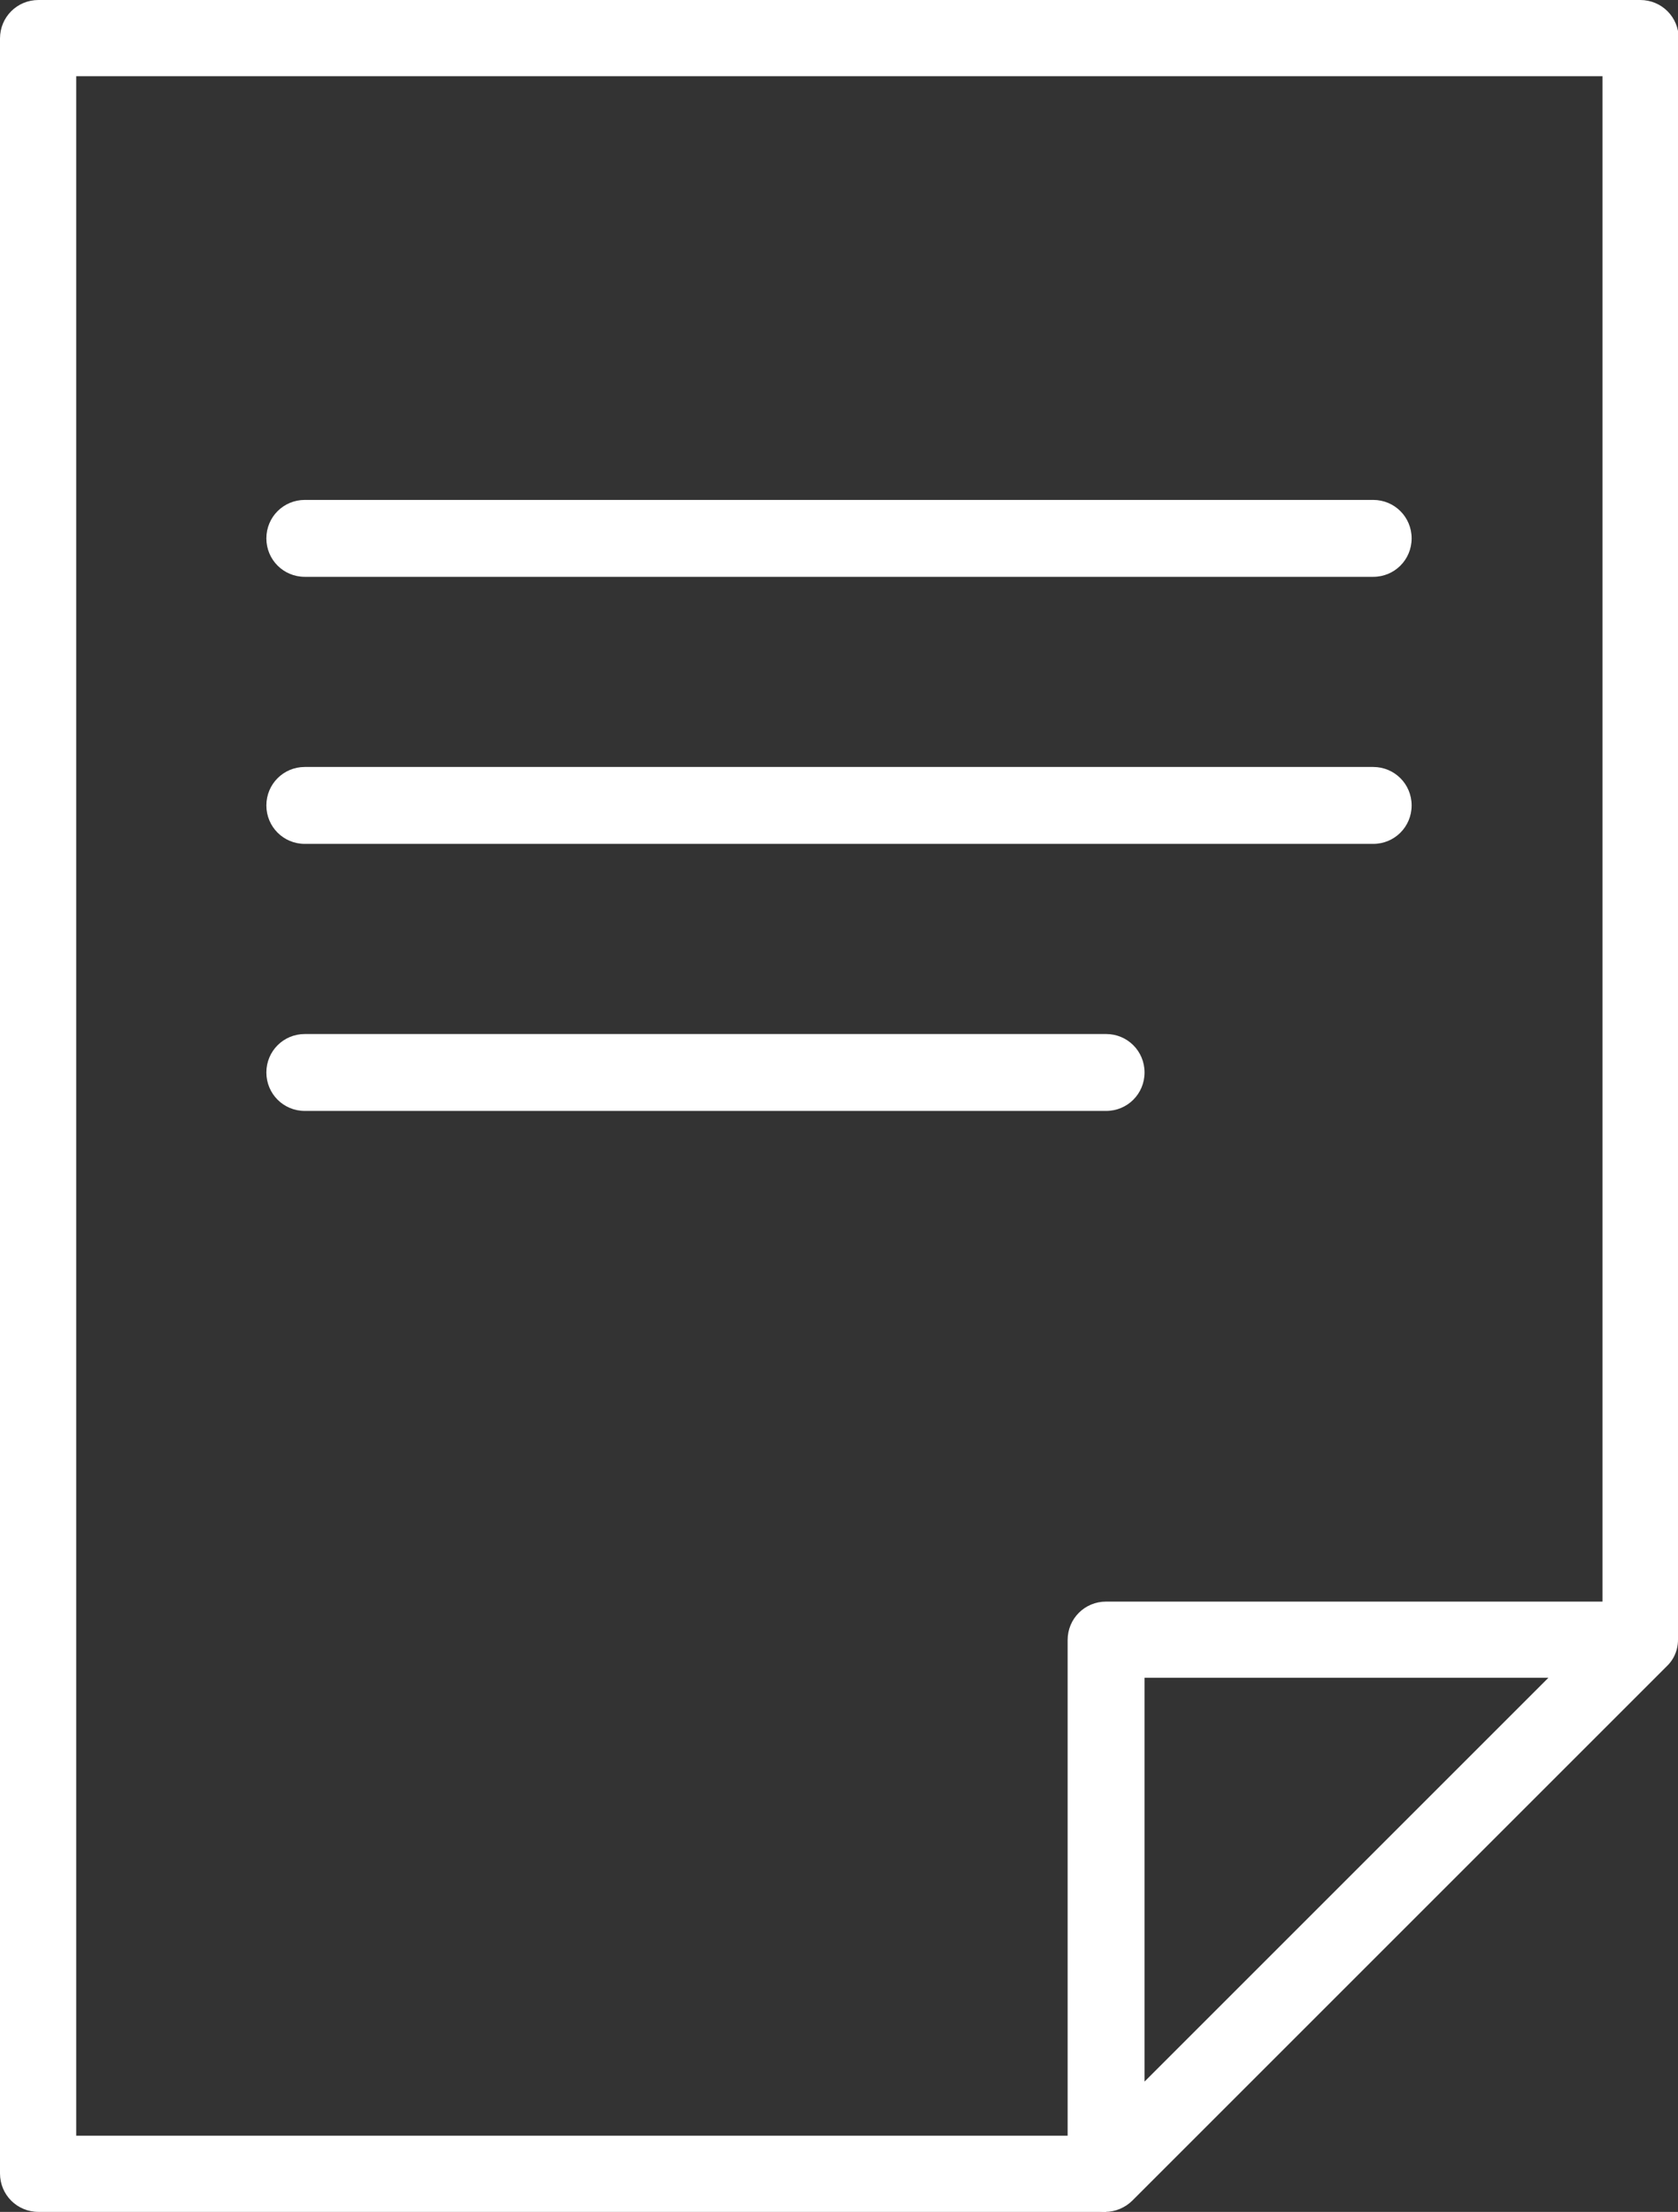
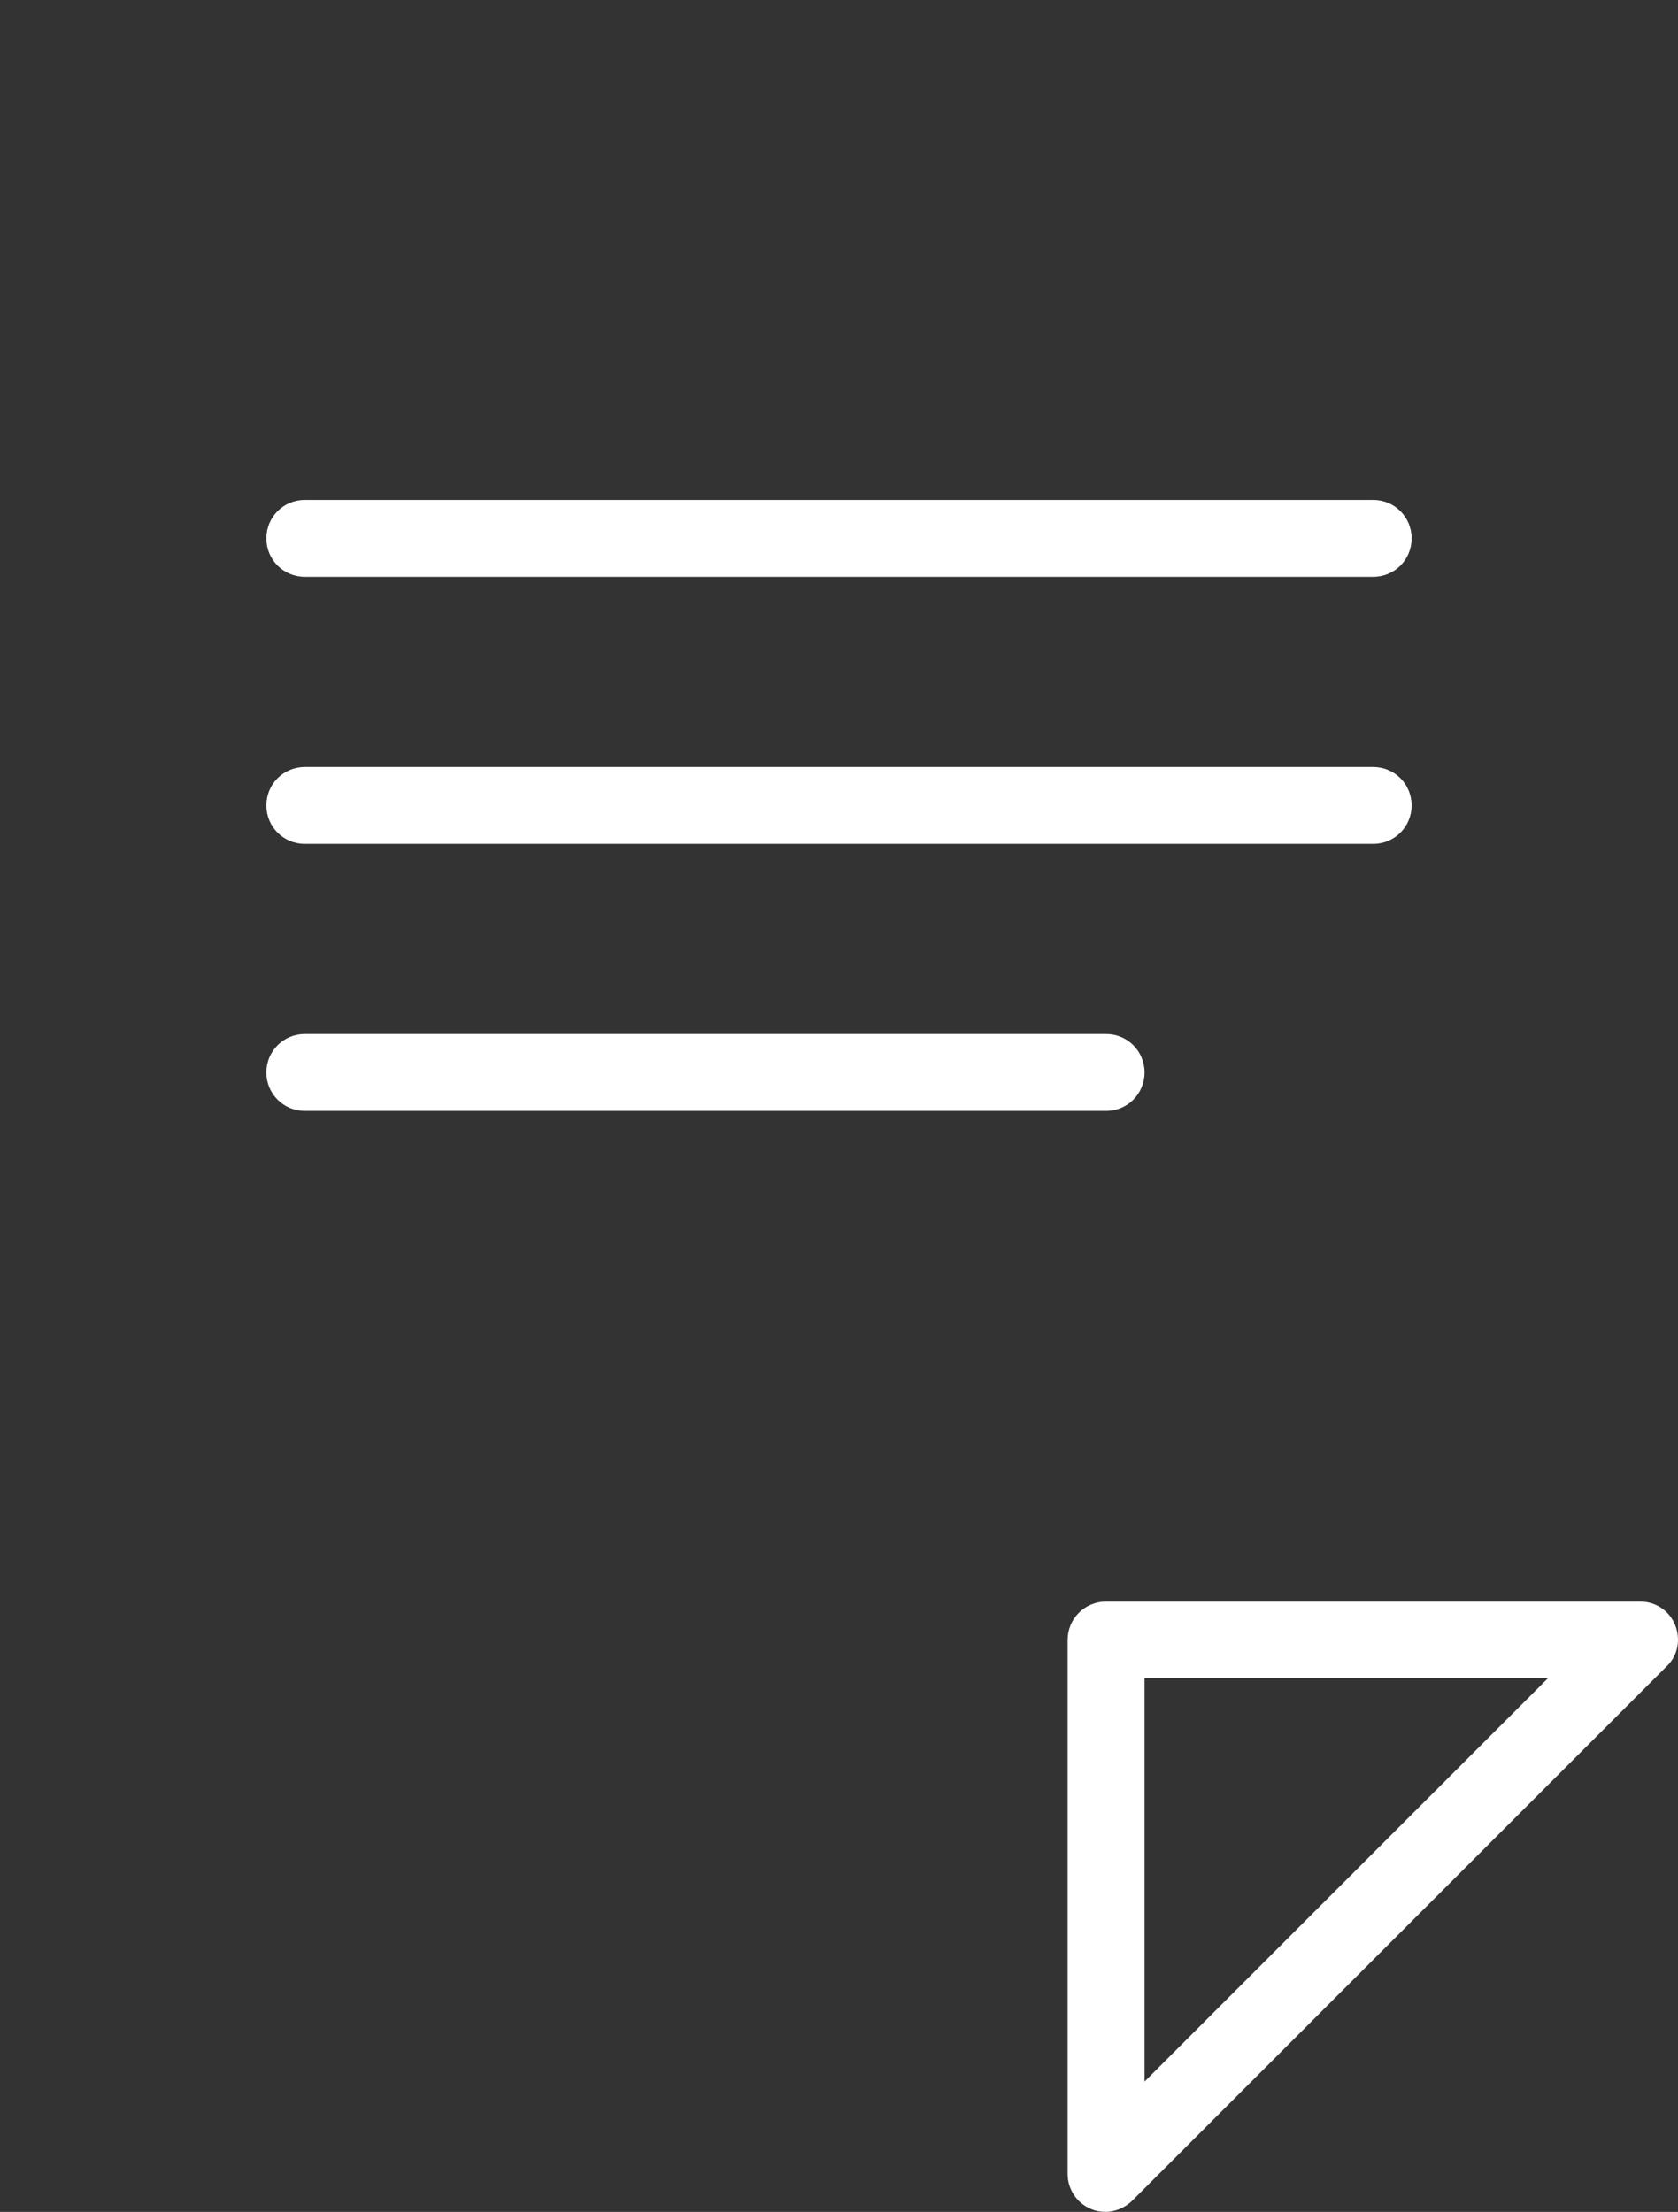
<svg xmlns="http://www.w3.org/2000/svg" id="_レイヤー_2" data-name="レイヤー 2" viewBox="0 0 23.56 31.06">
  <rect x="0" y="0" width="23.56" height="31.06" fill="#333333" stroke="none" />
  <defs>
    <style>
      .cls-1 {
        fill: #fff;
      }
    </style>
  </defs>
  <g id="_レイヤー_1-2" data-name="レイヤー 1">
    <g>
-       <path class="cls-1" d="M15.53,31.06H.54c-.3,0-.54-.24-.54-.54V.54C0,.24.24,0,.54,0h22.49c.3,0,.54.24.54.54v22.49h-1.07V1.07H1.07v28.92h14.46v1.07Z" />
      <path class="cls-1" d="M15.53,31.06c-.07,0-.14-.01-.21-.04-.2-.08-.33-.28-.33-.49v-7.5c0-.3.24-.54.54-.54h7.5c.22,0,.41.13.49.33.08.2.04.43-.12.58l-7.5,7.5c-.1.1-.24.16-.38.16ZM16.07,23.56v5.67l5.67-5.67h-5.67Z" />
      <path class="cls-1" d="M19.28,8.1H4.28c-.3,0-.54-.24-.54-.54s.24-.54.54-.54h15c.3,0,.54.24.54.54s-.24.54-.54.54Z" />
      <path class="cls-1" d="M19.28,11.85H4.28c-.3,0-.54-.24-.54-.54s.24-.54.54-.54h15c.3,0,.54.24.54.54s-.24.54-.54.54Z" />
      <path class="cls-1" d="M15.53,15.6H4.28c-.3,0-.54-.24-.54-.54s.24-.54.54-.54h11.25c.3,0,.54.24.54.54s-.24.54-.54.54Z" />
    </g>
  </g>
</svg>